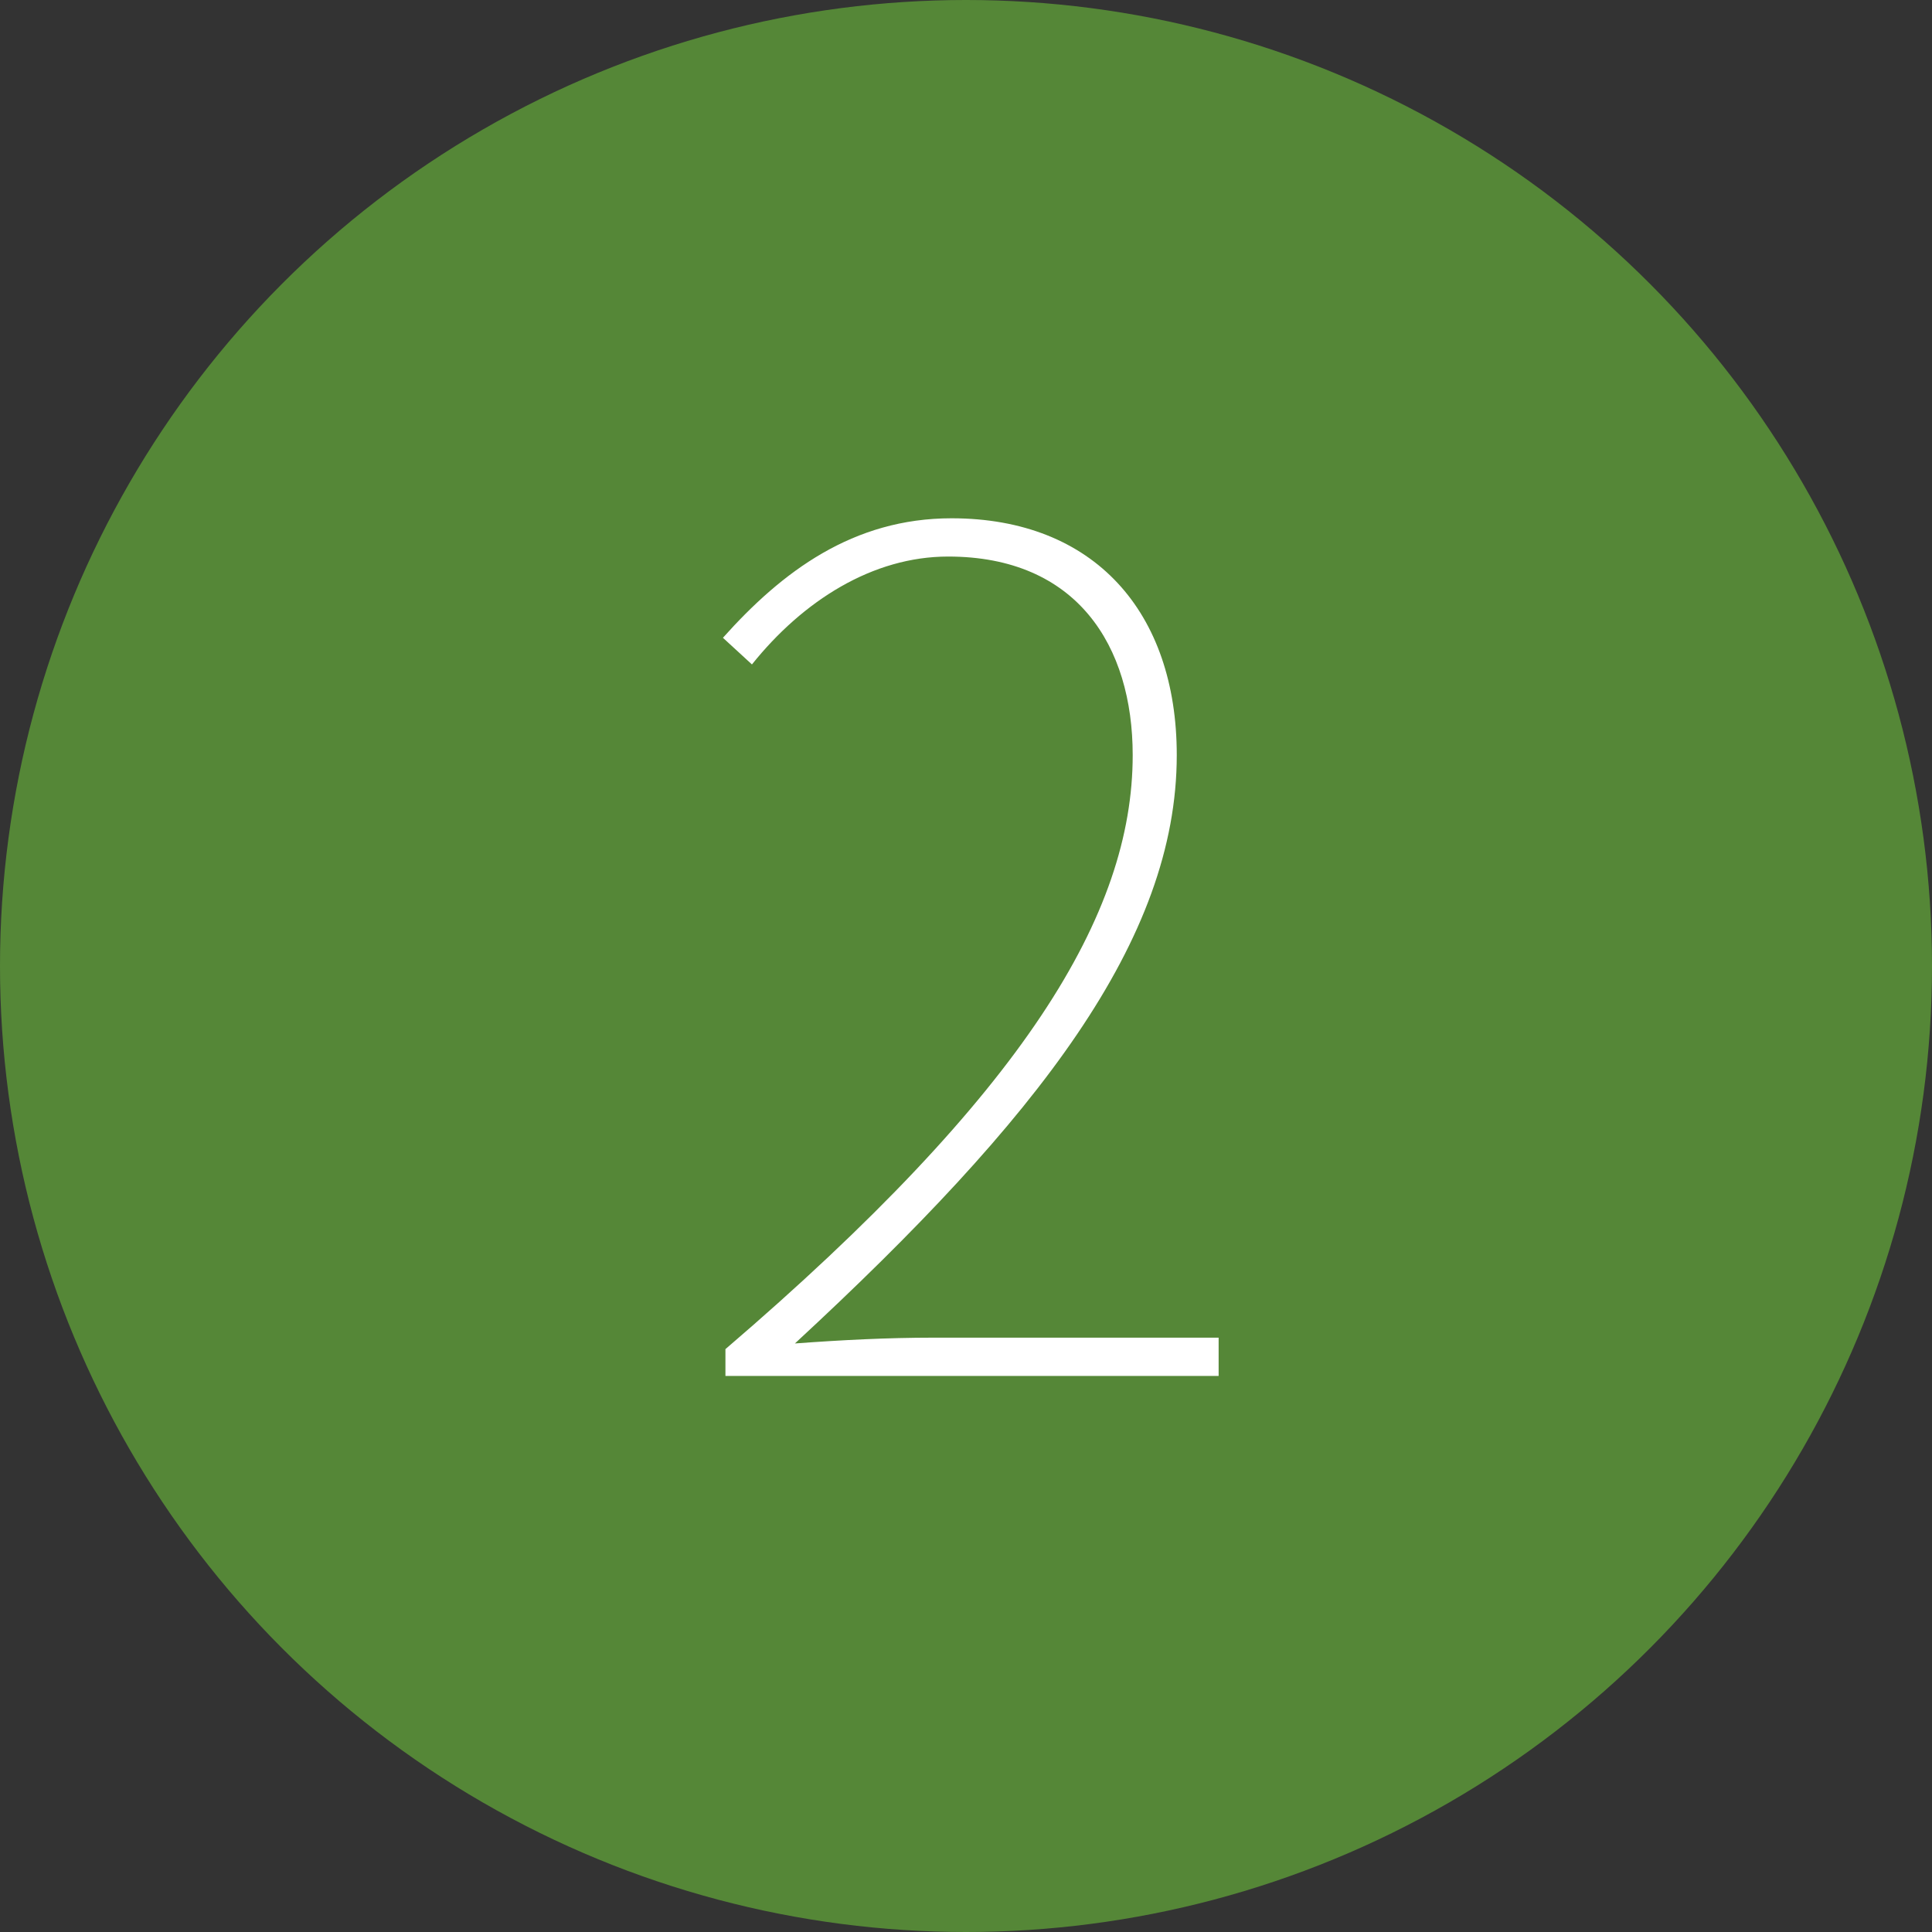
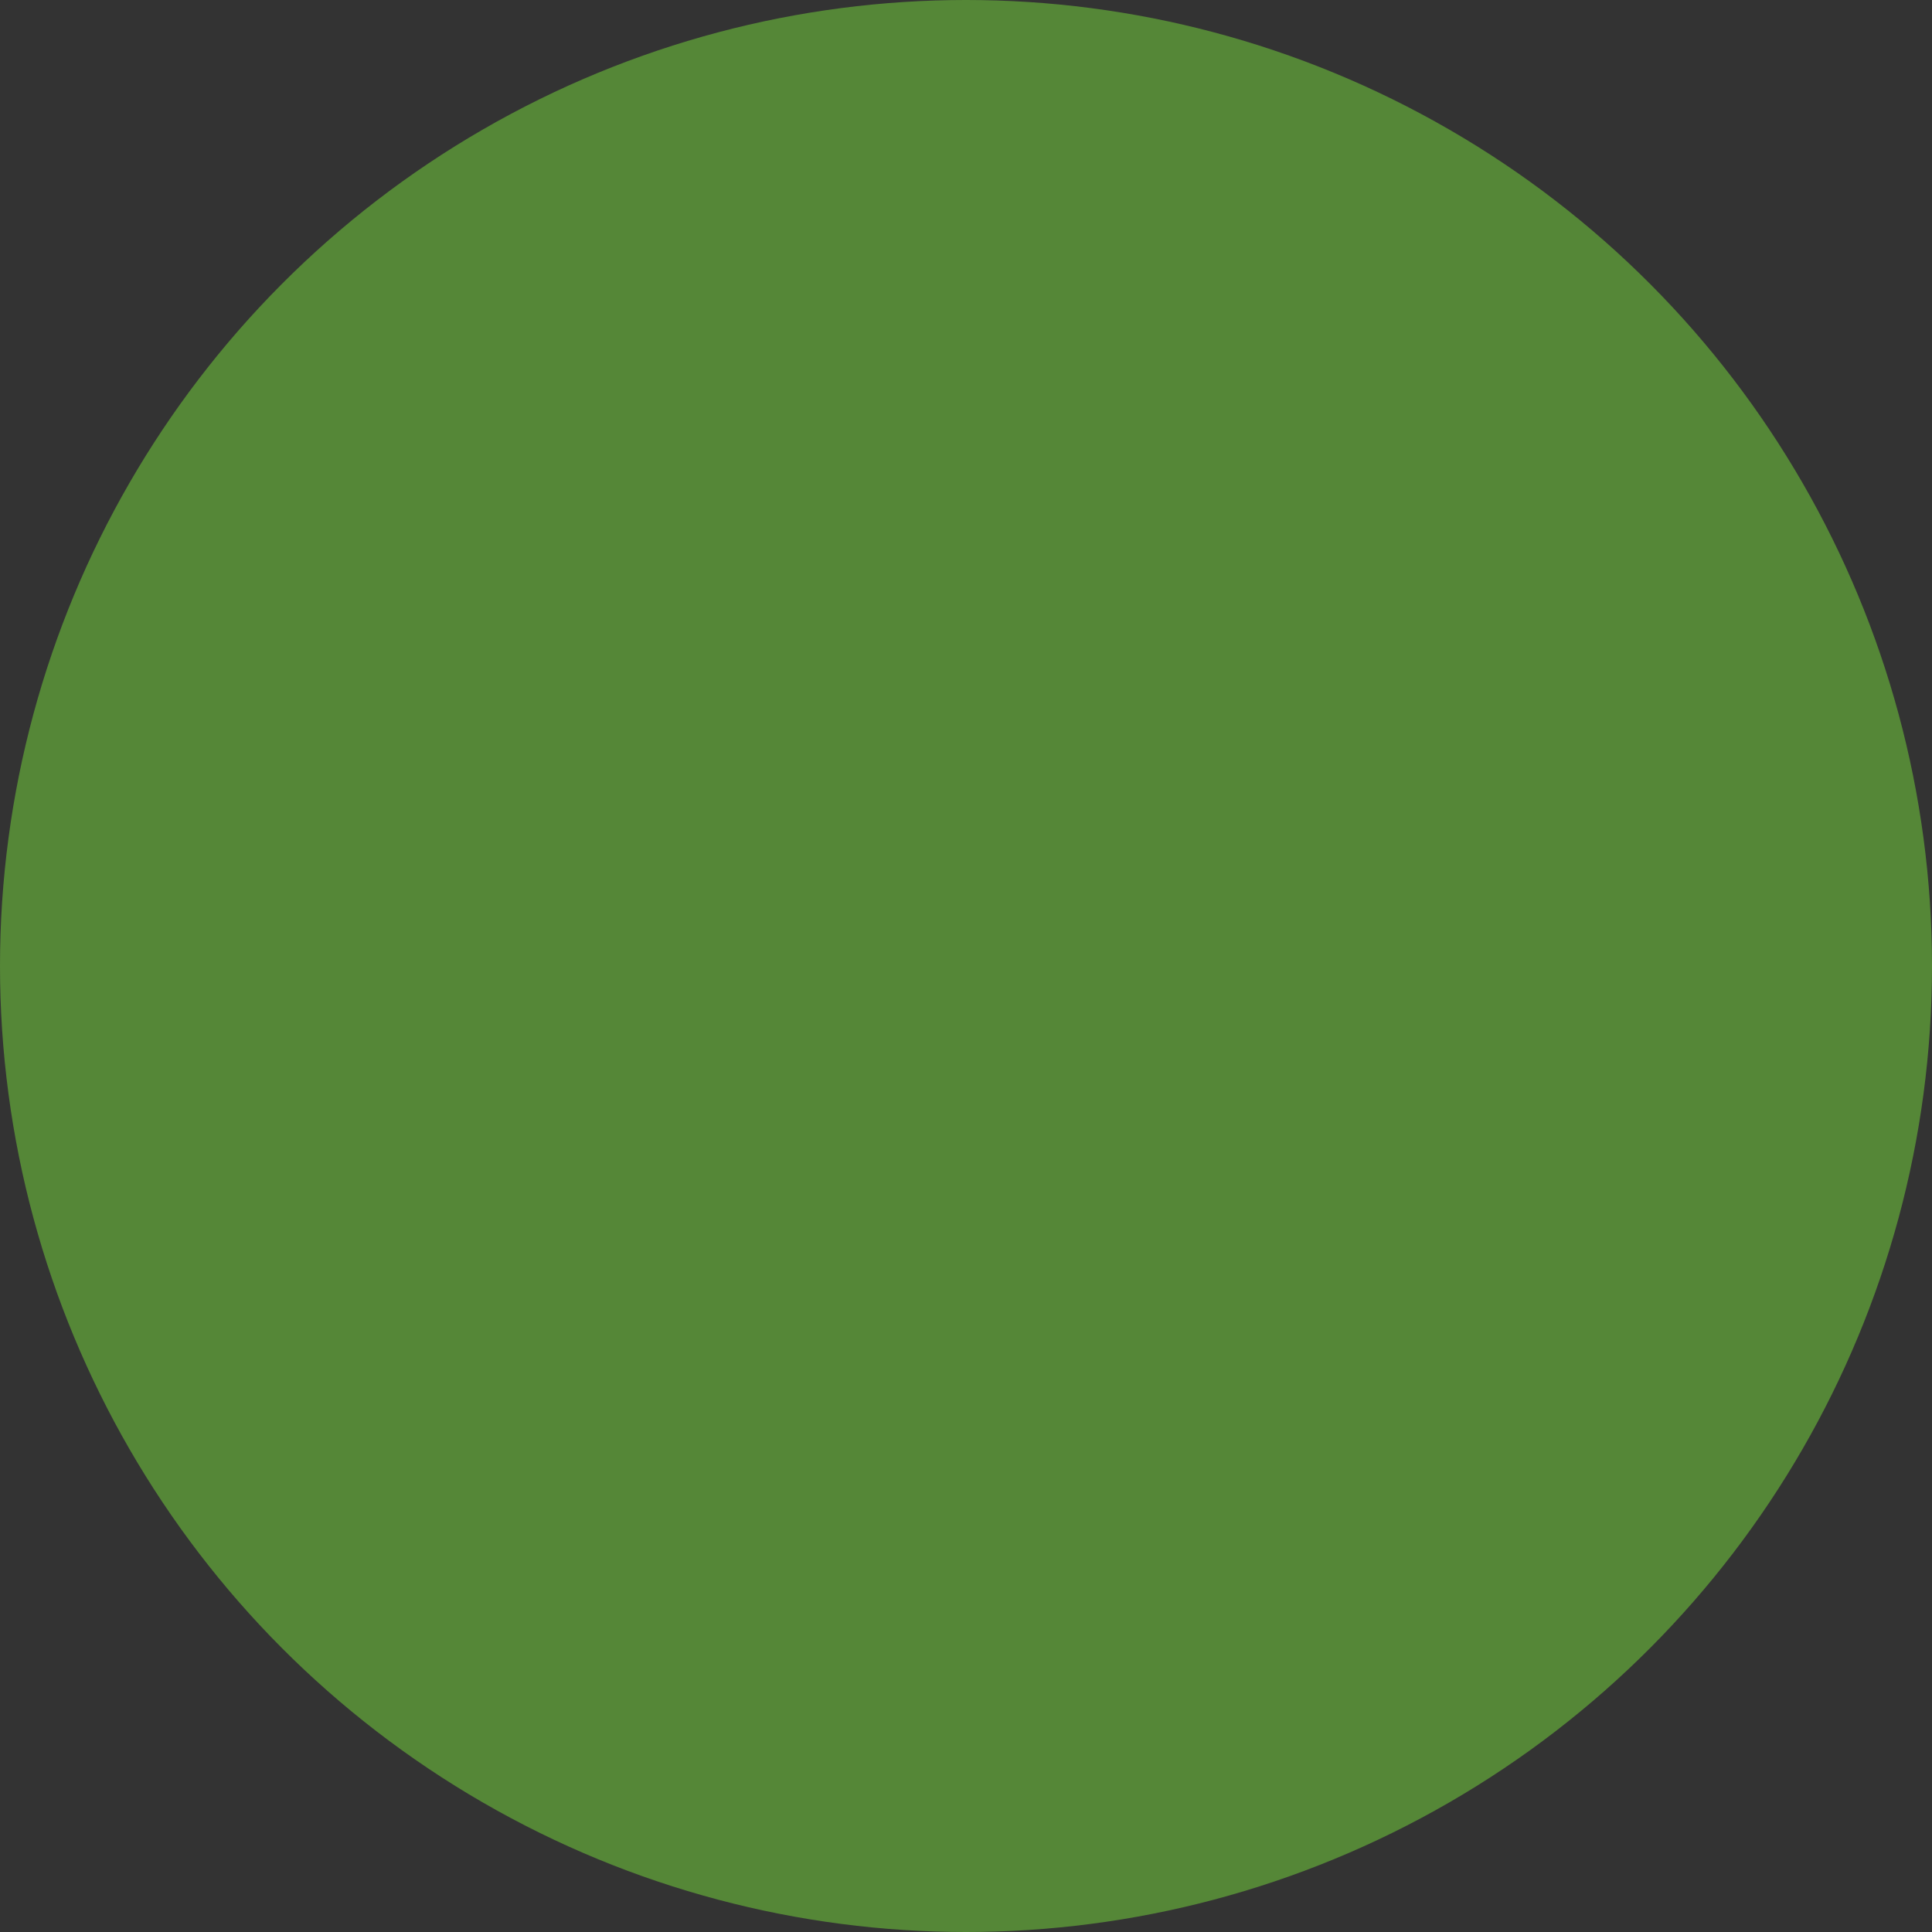
<svg xmlns="http://www.w3.org/2000/svg" id="b" viewBox="0 0 123.2 123.2">
  <rect x="0" y="0" width="123.2" height="123.2" fill="#333333" stroke="none" />
  <g id="c">
    <g>
      <circle cx="61.6" cy="61.6" r="61.6" style="fill:#558737;" />
-       <path d="M46.25,86.04c19.09-16.36,25.98-27.75,25.98-37.89,0-6.96-3.55-12.66-11.77-12.66-4.81,0-9.25,2.81-12.51,6.88l-1.85-1.7c3.77-4.22,8.29-7.62,14.58-7.62,9.1,0,14.36,5.99,14.36,15.1,0,11.77-8.81,23.16-24.35,37.52,2.96-.22,5.92-.37,8.81-.37h18.21v2.44h-31.45v-1.7Z" style="fill:#fff;" />
    </g>
  </g>
</svg>